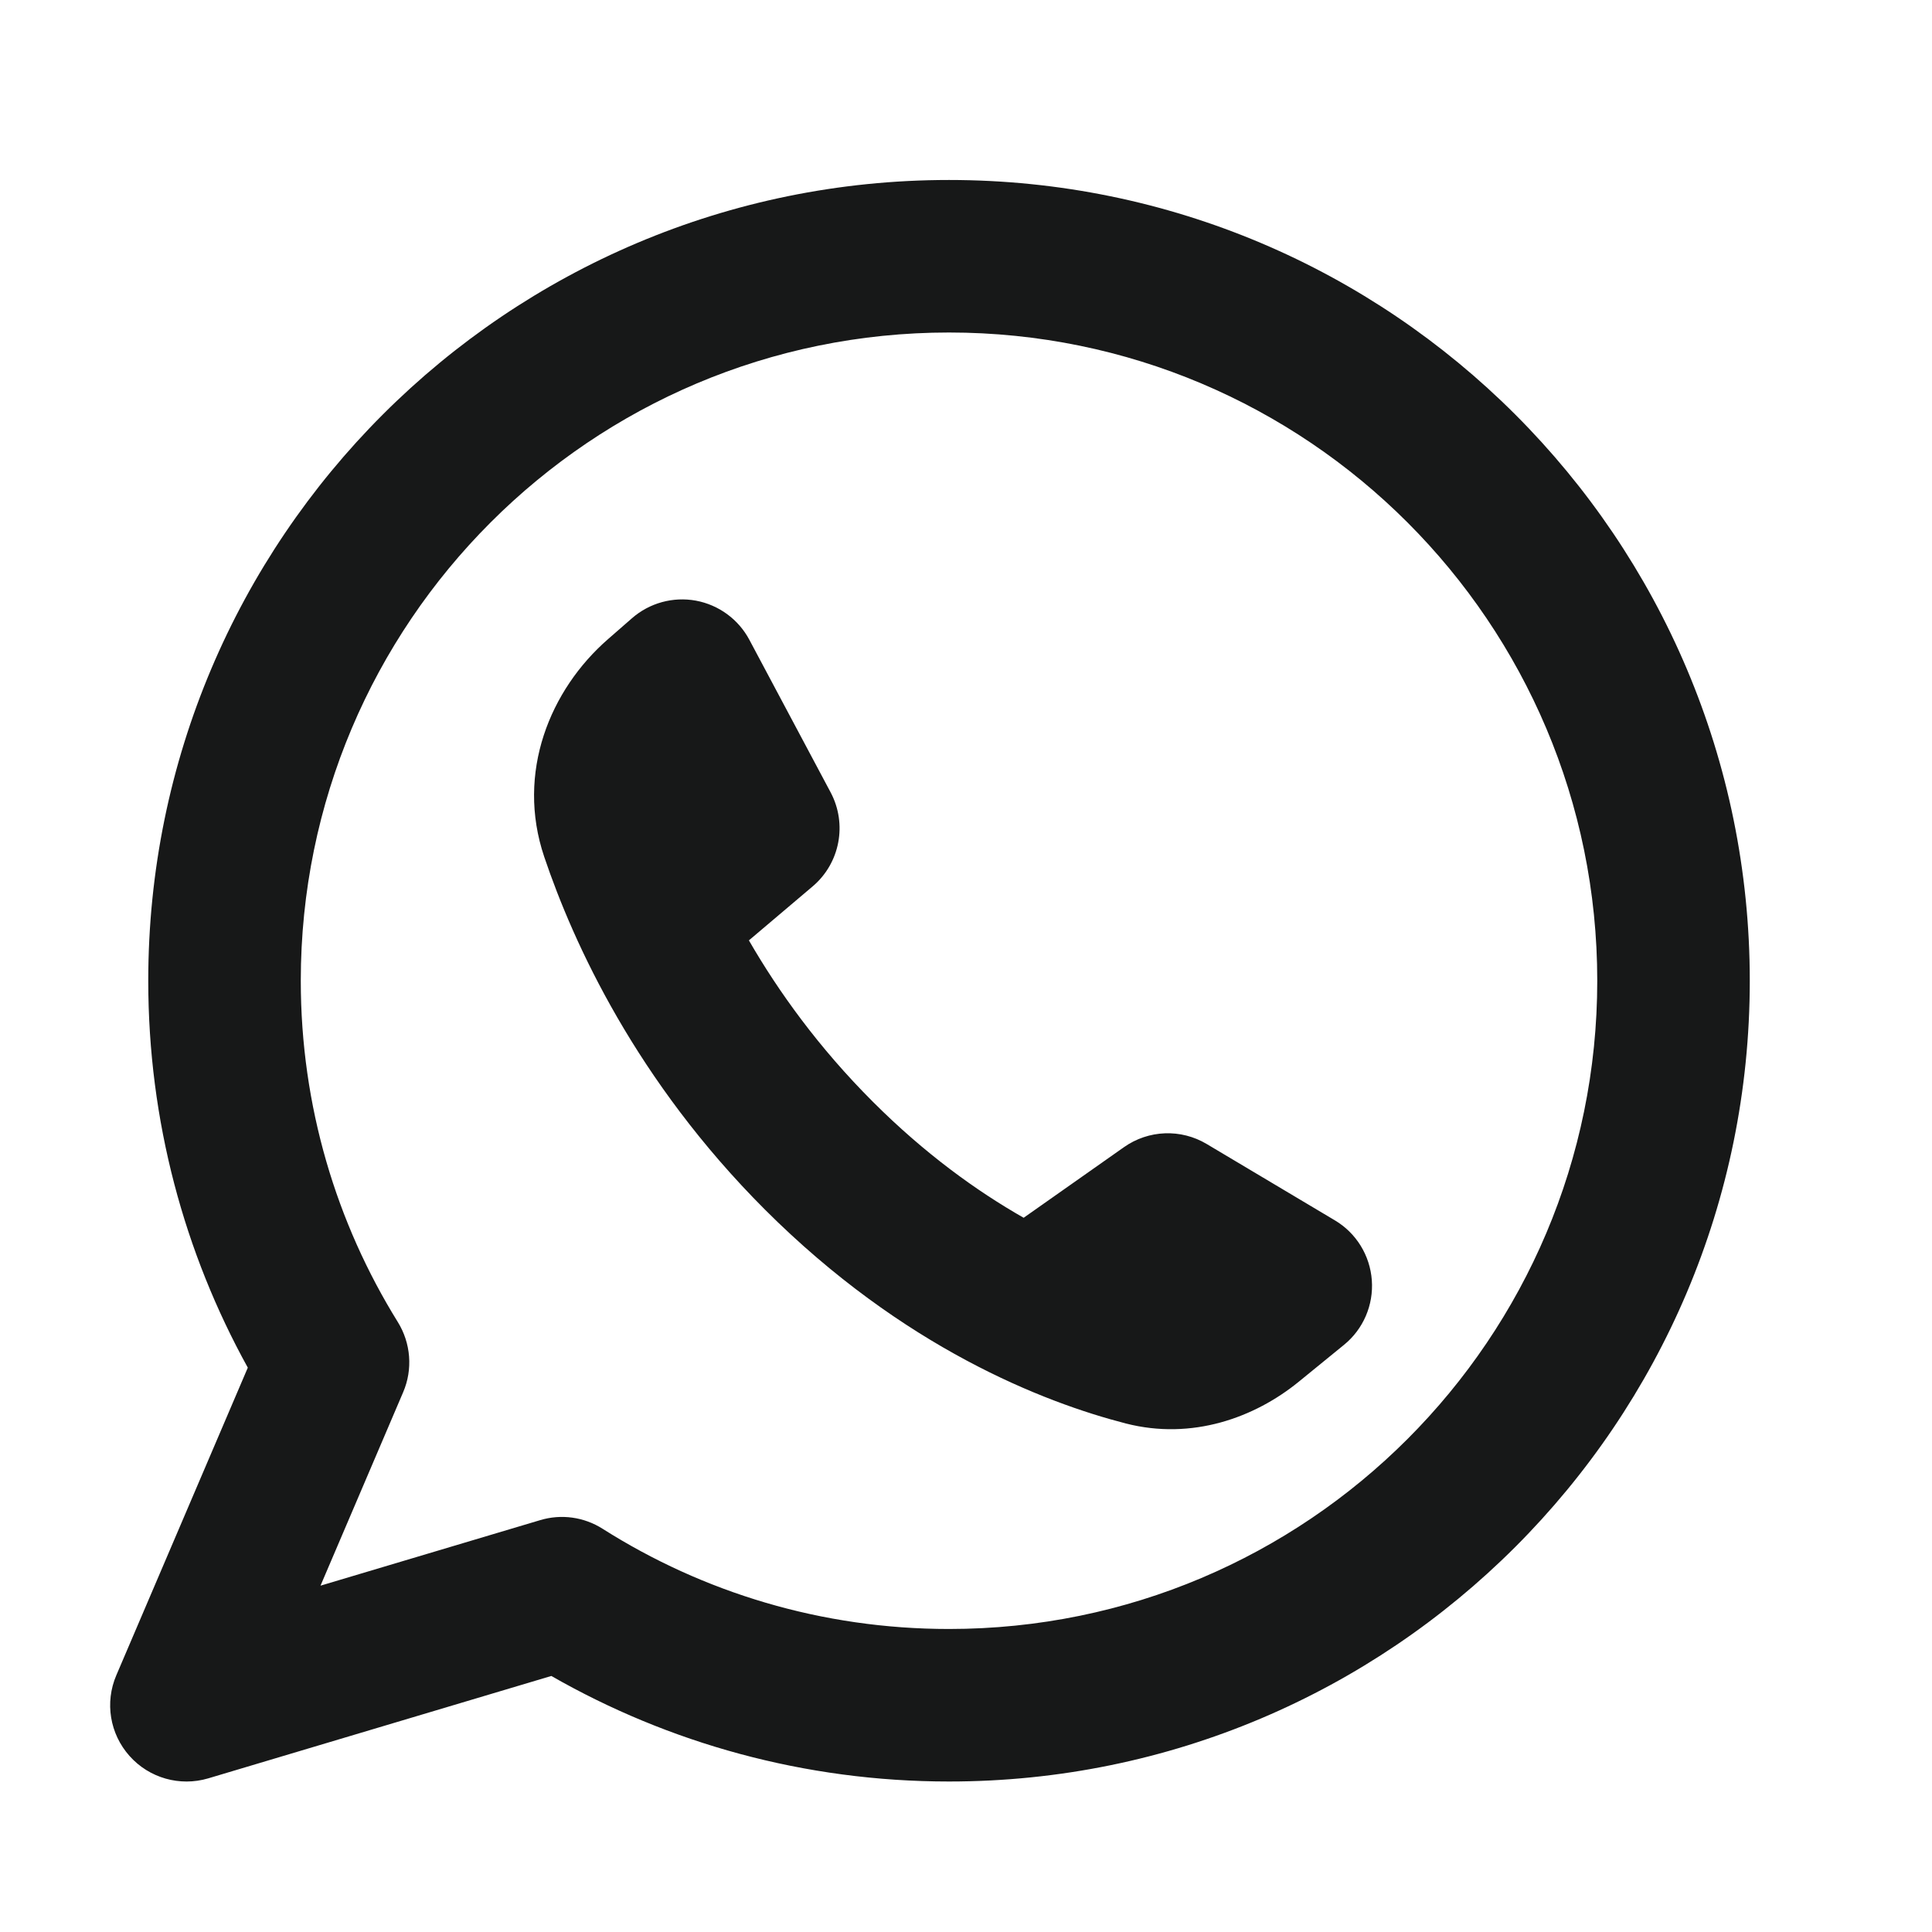
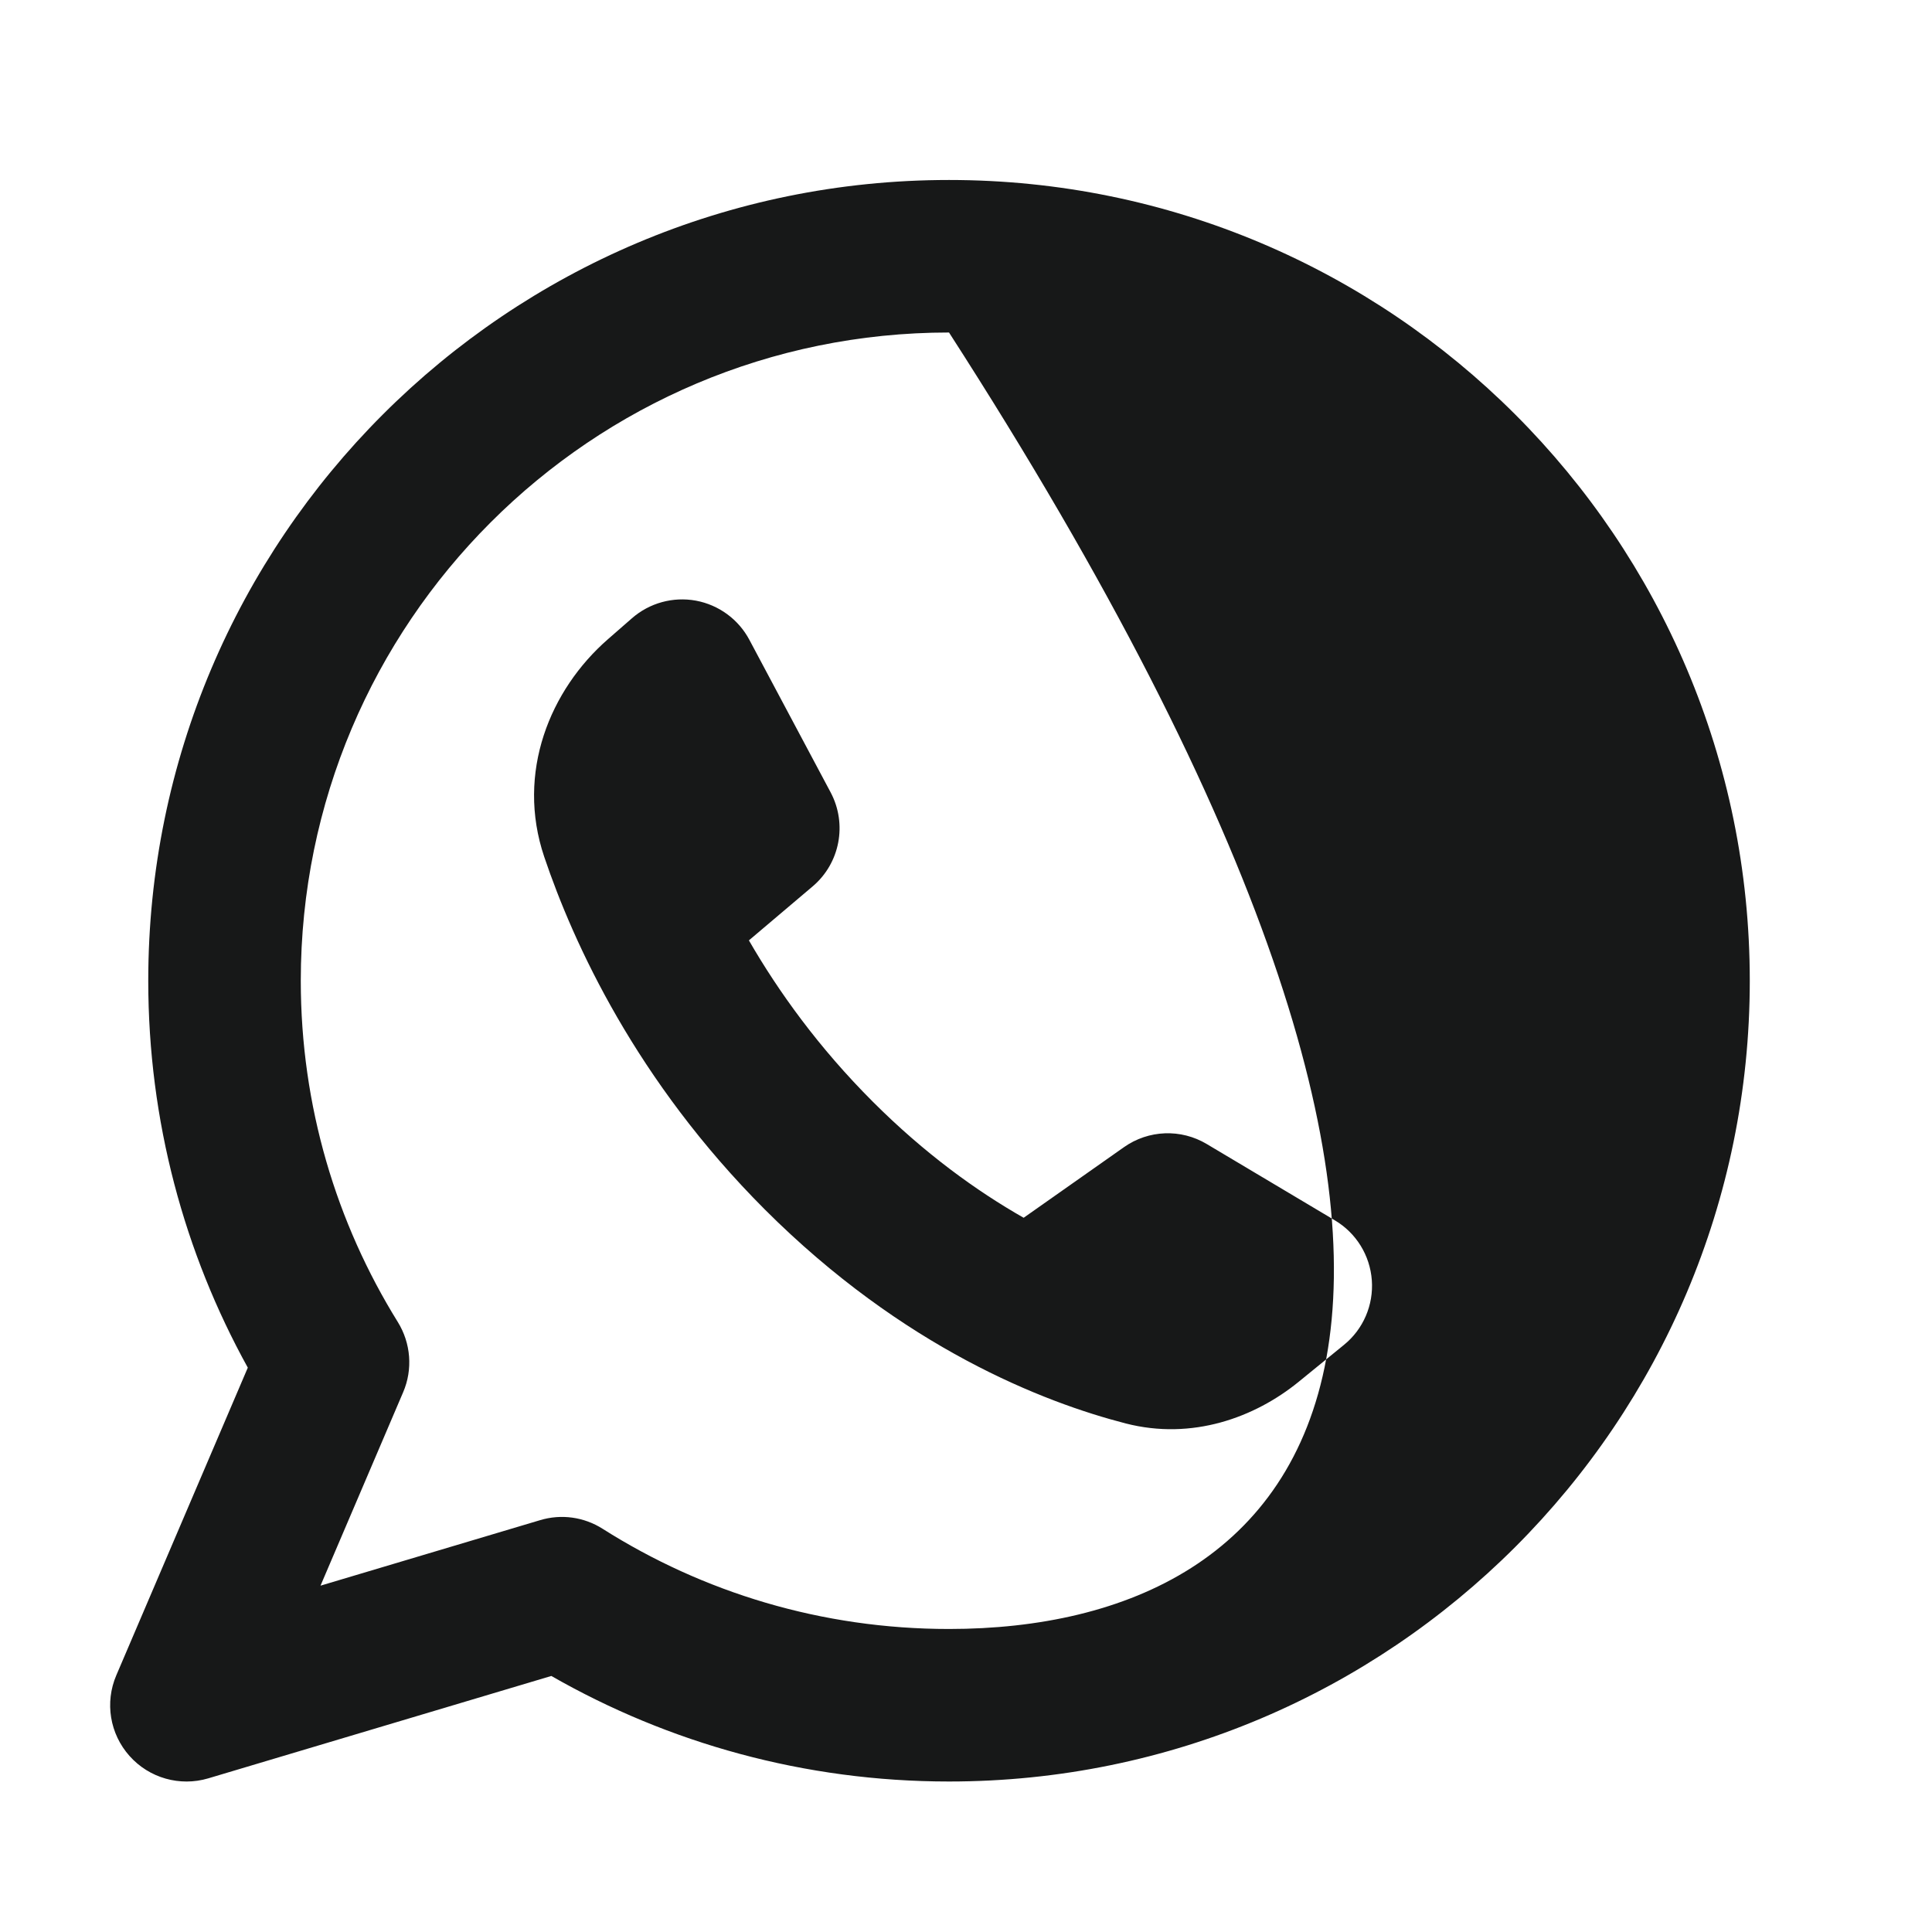
<svg xmlns="http://www.w3.org/2000/svg" width="19" height="19" viewBox="0 0 19 19" fill="none">
-   <path fill-rule="evenodd" clip-rule="evenodd" d="M2.958 9.645C2.958 6.124 5.813 3.27 9.333 3.27C12.854 3.27 15.708 6.124 15.708 9.645C15.708 13.166 12.854 16.02 9.333 16.02C8.079 16.02 6.912 15.659 5.927 15.035C5.743 14.918 5.519 14.887 5.311 14.95L3.152 15.594L3.965 13.691C4.061 13.467 4.041 13.209 3.912 13.001C3.308 12.027 2.958 10.878 2.958 9.645ZM9.333 1.77C4.984 1.77 1.458 5.296 1.458 9.645C1.458 11.024 1.813 12.321 2.437 13.45L1.144 16.475C1.029 16.743 1.08 17.052 1.274 17.269C1.467 17.486 1.769 17.572 2.048 17.489L5.422 16.482C6.575 17.142 7.911 17.52 9.333 17.52C13.683 17.52 17.208 13.994 17.208 9.645C17.208 5.296 13.683 1.77 9.333 1.77ZM11.053 11.282L10.067 11.976C9.605 11.713 9.095 11.346 8.583 10.834C8.051 10.302 7.656 9.752 7.365 9.248L7.992 8.717C8.261 8.489 8.334 8.104 8.169 7.793L7.37 6.293C7.263 6.091 7.069 5.949 6.844 5.907C6.619 5.866 6.388 5.929 6.215 6.08L5.979 6.286C5.409 6.783 5.073 7.599 5.352 8.426C5.641 9.282 6.258 10.63 7.522 11.895C8.883 13.255 10.264 13.791 11.072 13.999C11.723 14.166 12.339 13.942 12.773 13.588L13.217 13.226C13.407 13.072 13.509 12.834 13.491 12.59C13.473 12.346 13.338 12.126 13.127 12.001L11.868 11.251C11.614 11.099 11.295 11.111 11.053 11.282Z" fill="#171818" />
+   <path fill-rule="evenodd" clip-rule="evenodd" d="M2.958 9.645C2.958 6.124 5.813 3.27 9.333 3.27C15.708 13.166 12.854 16.02 9.333 16.02C8.079 16.02 6.912 15.659 5.927 15.035C5.743 14.918 5.519 14.887 5.311 14.95L3.152 15.594L3.965 13.691C4.061 13.467 4.041 13.209 3.912 13.001C3.308 12.027 2.958 10.878 2.958 9.645ZM9.333 1.77C4.984 1.77 1.458 5.296 1.458 9.645C1.458 11.024 1.813 12.321 2.437 13.45L1.144 16.475C1.029 16.743 1.08 17.052 1.274 17.269C1.467 17.486 1.769 17.572 2.048 17.489L5.422 16.482C6.575 17.142 7.911 17.52 9.333 17.52C13.683 17.52 17.208 13.994 17.208 9.645C17.208 5.296 13.683 1.77 9.333 1.77ZM11.053 11.282L10.067 11.976C9.605 11.713 9.095 11.346 8.583 10.834C8.051 10.302 7.656 9.752 7.365 9.248L7.992 8.717C8.261 8.489 8.334 8.104 8.169 7.793L7.37 6.293C7.263 6.091 7.069 5.949 6.844 5.907C6.619 5.866 6.388 5.929 6.215 6.08L5.979 6.286C5.409 6.783 5.073 7.599 5.352 8.426C5.641 9.282 6.258 10.63 7.522 11.895C8.883 13.255 10.264 13.791 11.072 13.999C11.723 14.166 12.339 13.942 12.773 13.588L13.217 13.226C13.407 13.072 13.509 12.834 13.491 12.59C13.473 12.346 13.338 12.126 13.127 12.001L11.868 11.251C11.614 11.099 11.295 11.111 11.053 11.282Z" fill="#171818" />
</svg>